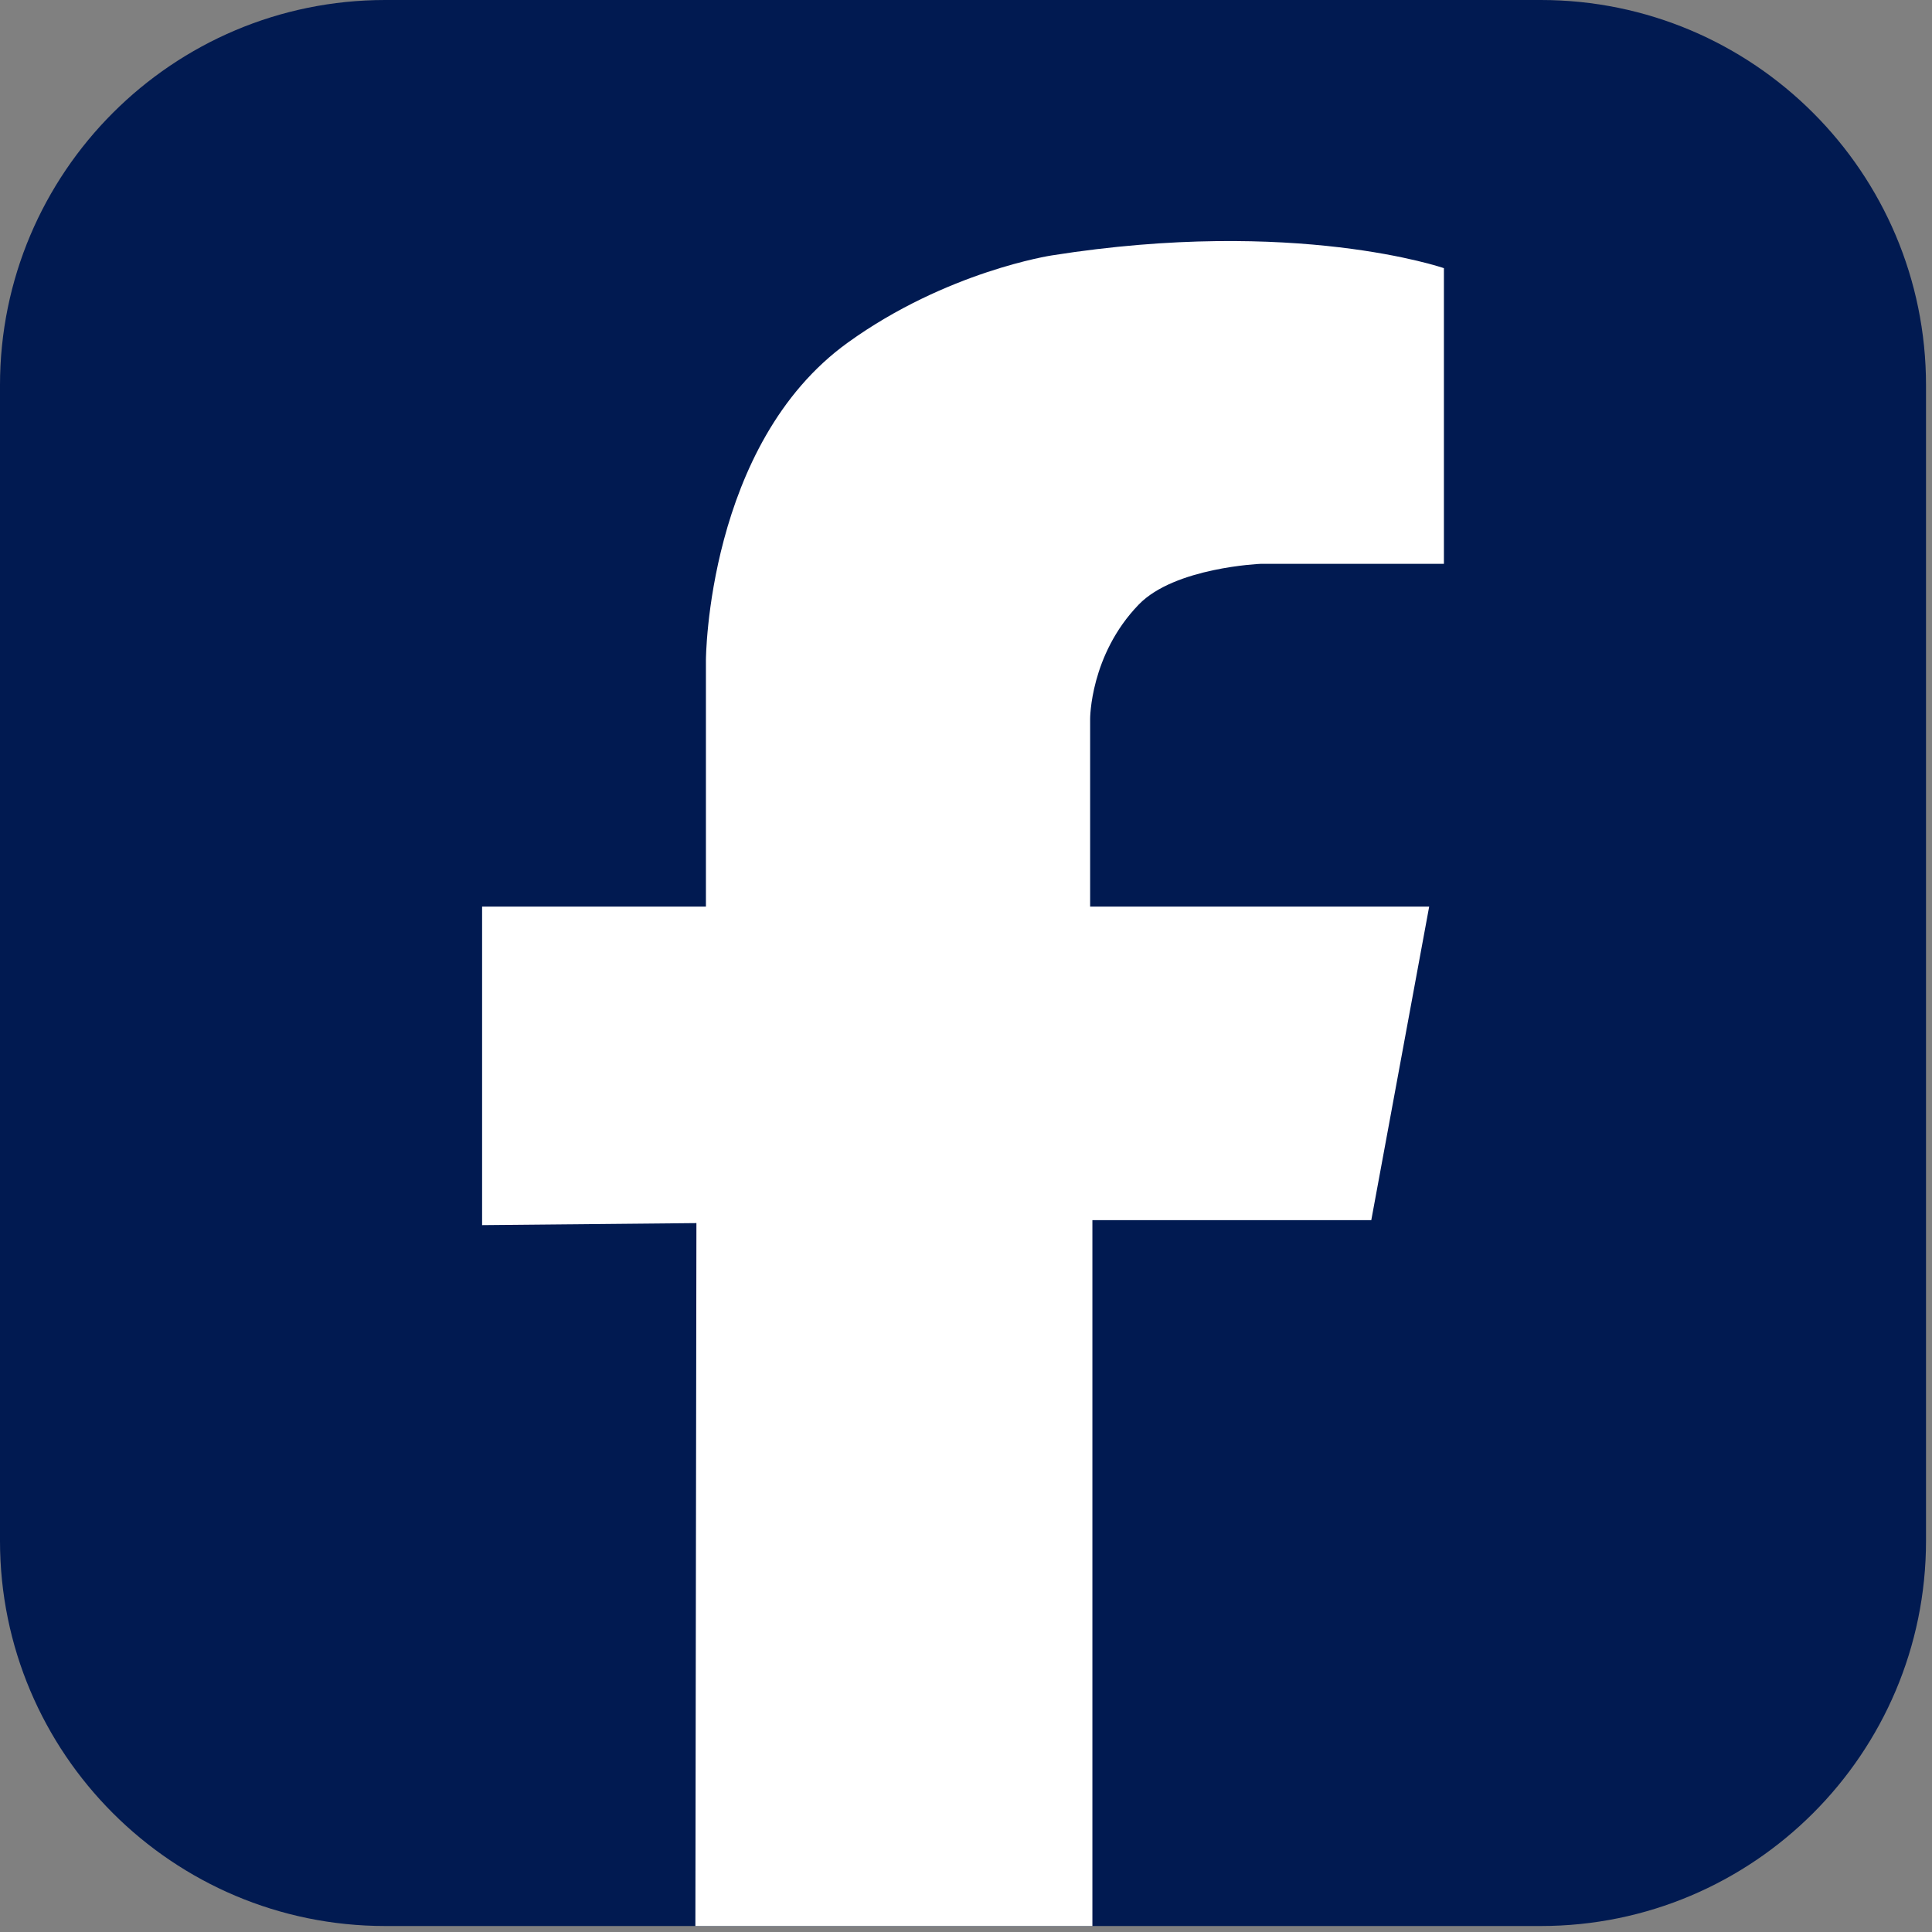
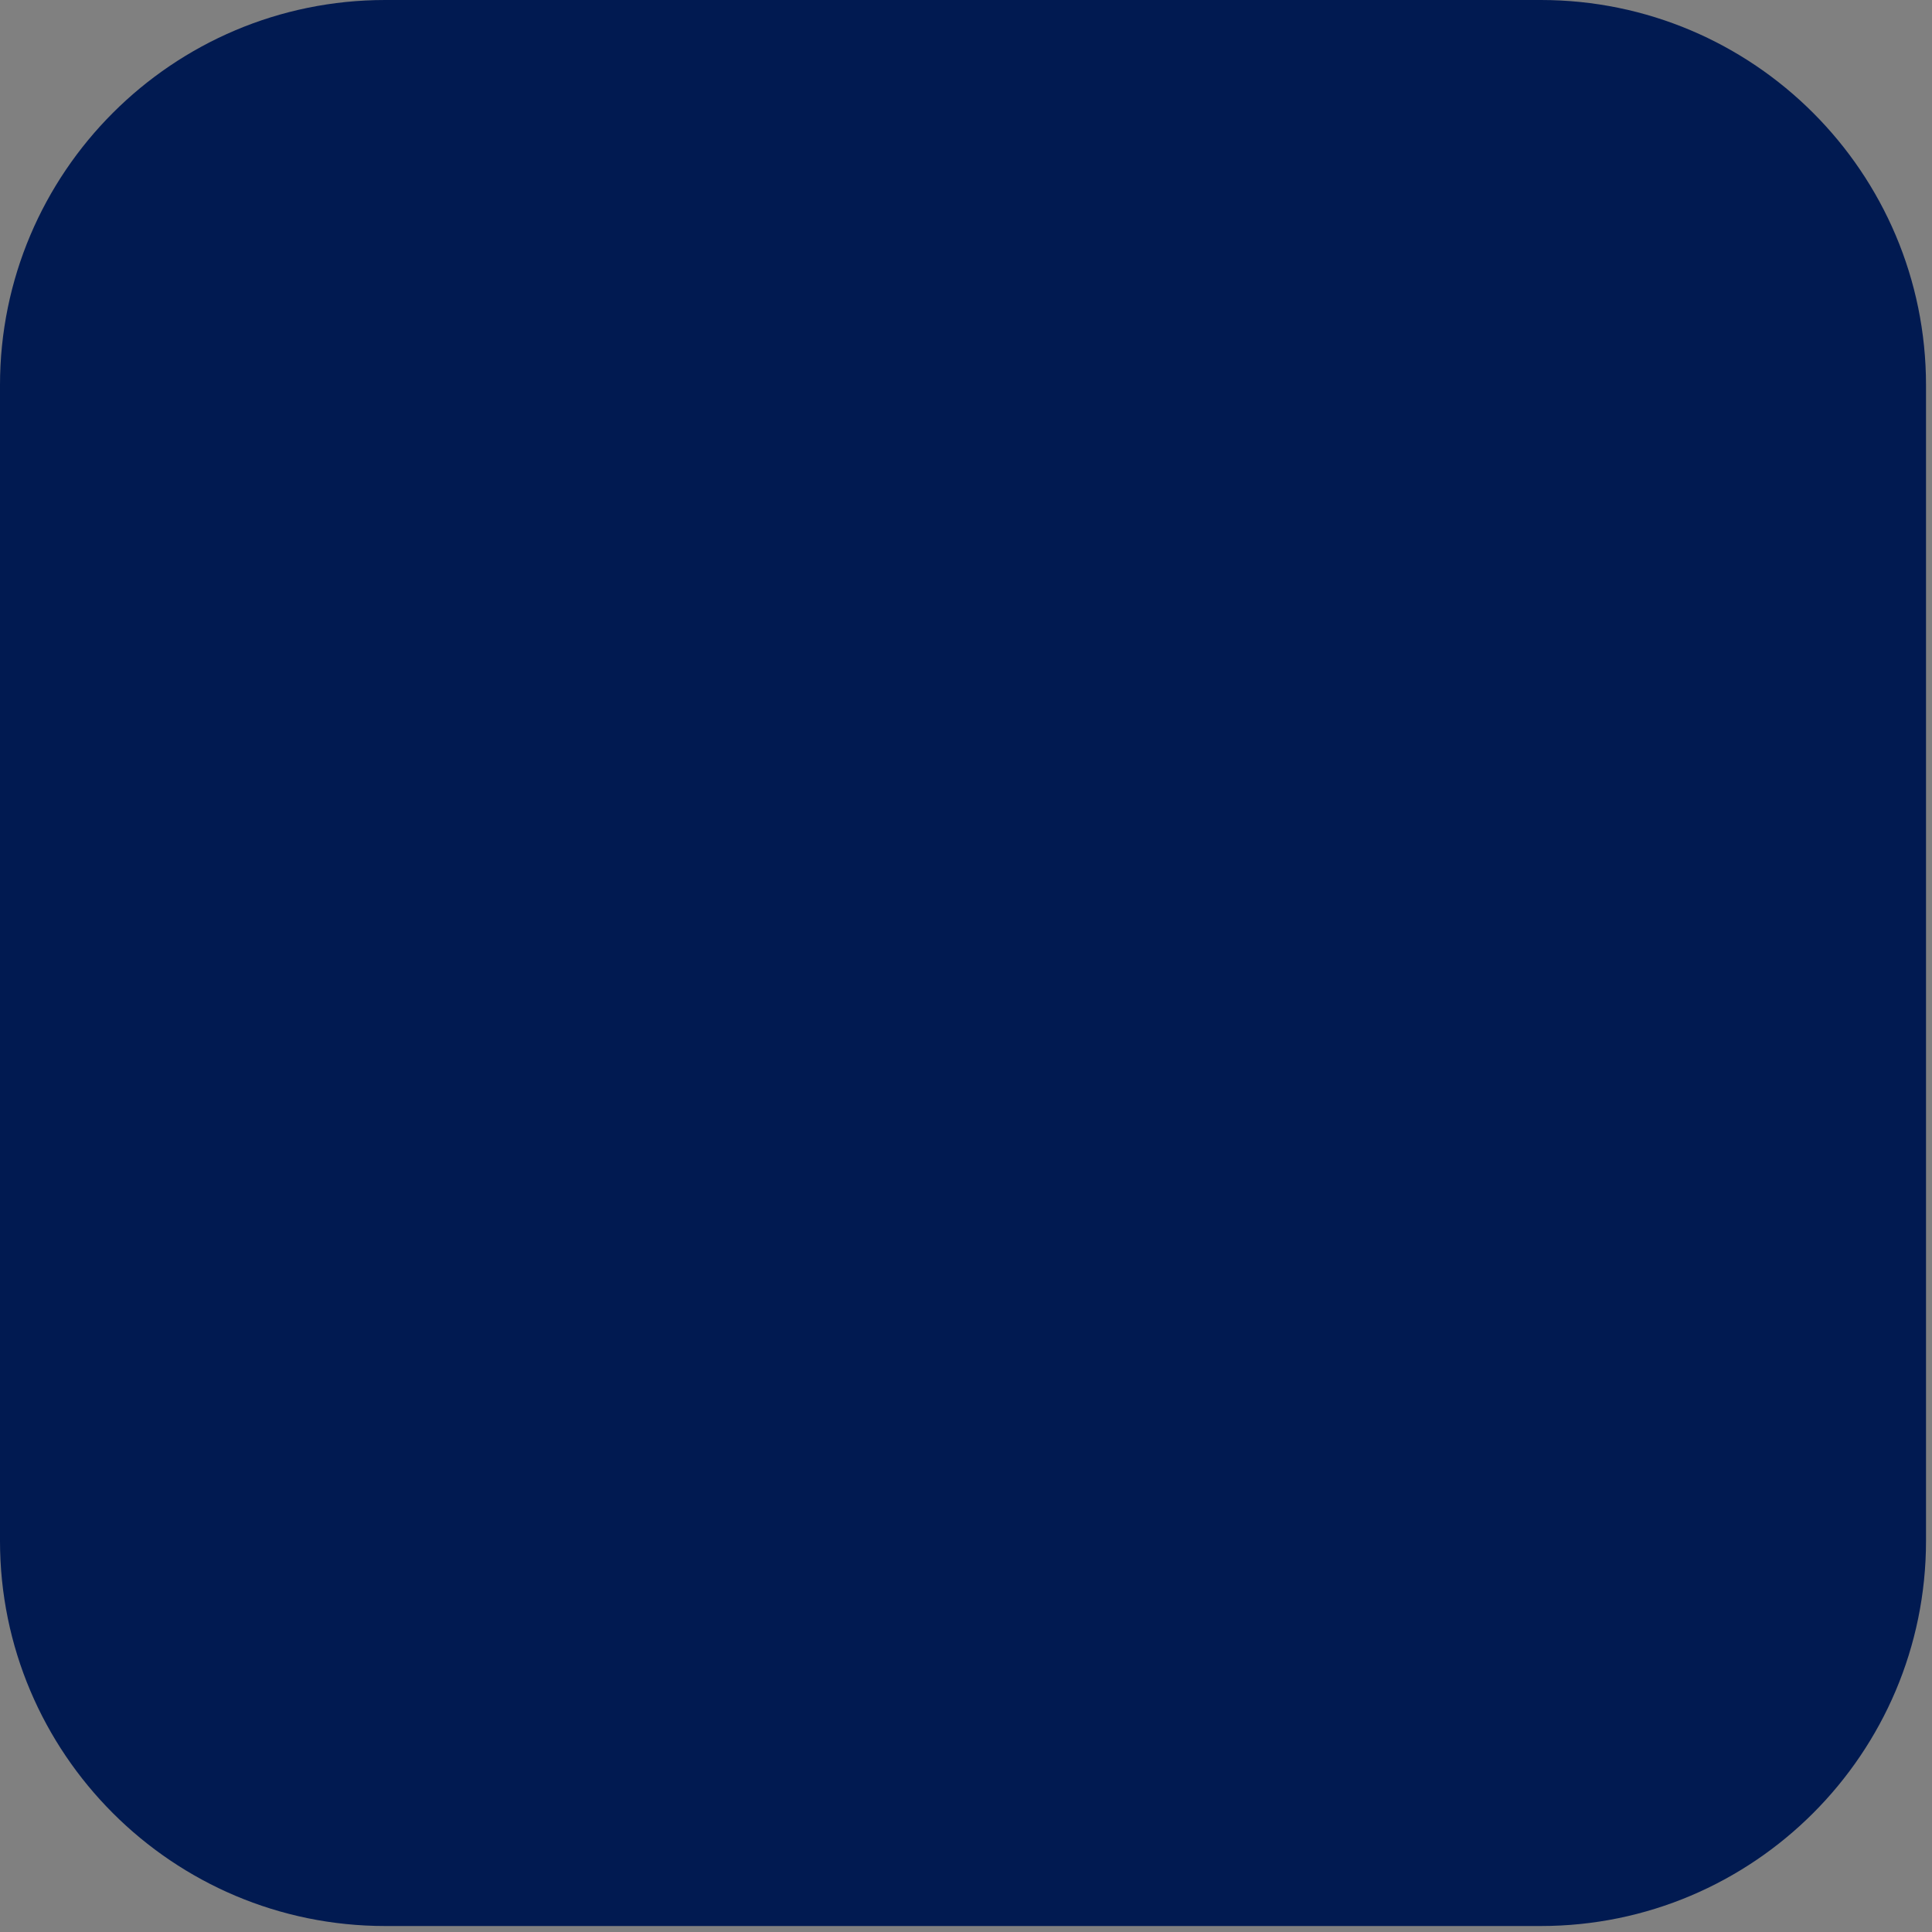
<svg xmlns="http://www.w3.org/2000/svg" width="100%" height="100%" viewBox="0 0 112 112" version="1.1" xml:space="preserve" style="fill-rule:evenodd;clip-rule:evenodd;stroke-linejoin:round;stroke-miterlimit:2;">
  <rect x="0" y="0" width="112" height="112" fill="#808080" stroke="none" />
  <path d="M111.653,22.331l-0,66.991c-0,12.325 -10.006,22.331 -22.331,22.331l-66.991,-0c-12.325,-0 -22.331,-10.006 -22.331,-22.331l-0,-66.991c-0,-12.325 10.006,-22.331 22.331,-22.331l66.991,0c12.325,0 22.331,10.006 22.331,22.331Z" style="fill:#011a51;" />
-   <path d="M40.312,111.653l0.06,-40.749l-12.424,0.118l-0,-18.467l12.975,-0l0,-14.297c0,0 0.054,-12.502 8.218,-18.392c5.739,-4.141 11.835,-5.06 11.835,-5.06c14.152,-2.236 22.729,0.74 22.729,0.74l0,17.141l-10.639,0c-0,0 -4.964,0.204 -7.048,2.355c-2.836,2.928 -2.822,6.636 -2.822,6.636l0,10.877l19.655,-0l-3.356,18.177l-16.168,0l0,40.921l-23.015,-0Z" style="fill:#fff;" />
</svg>